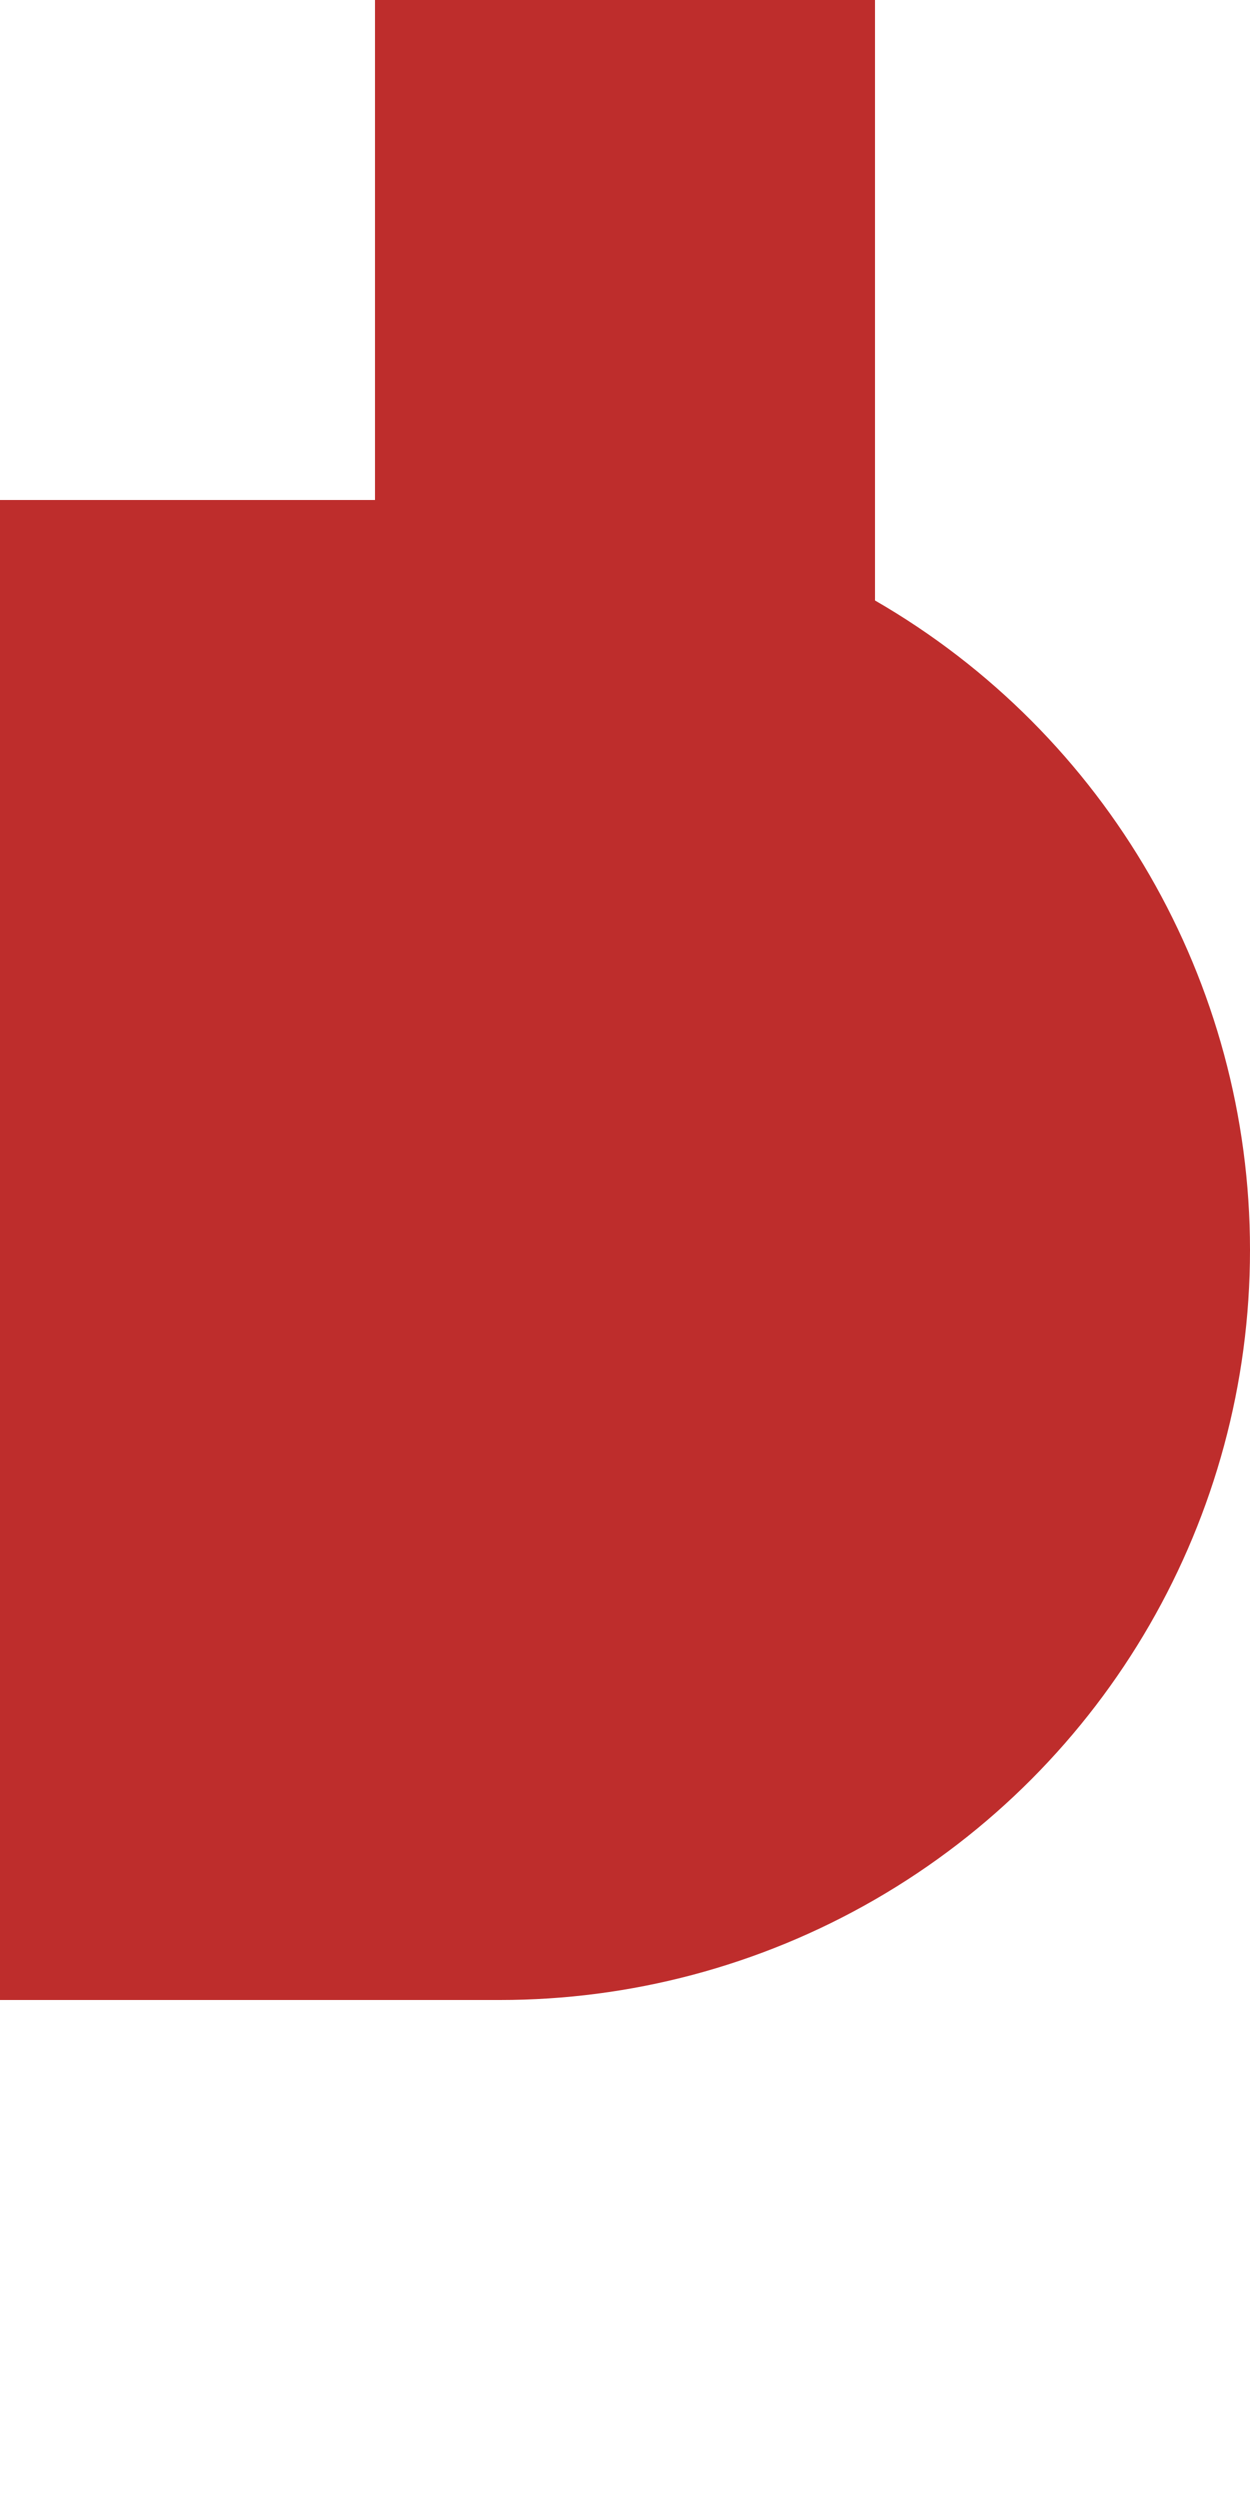
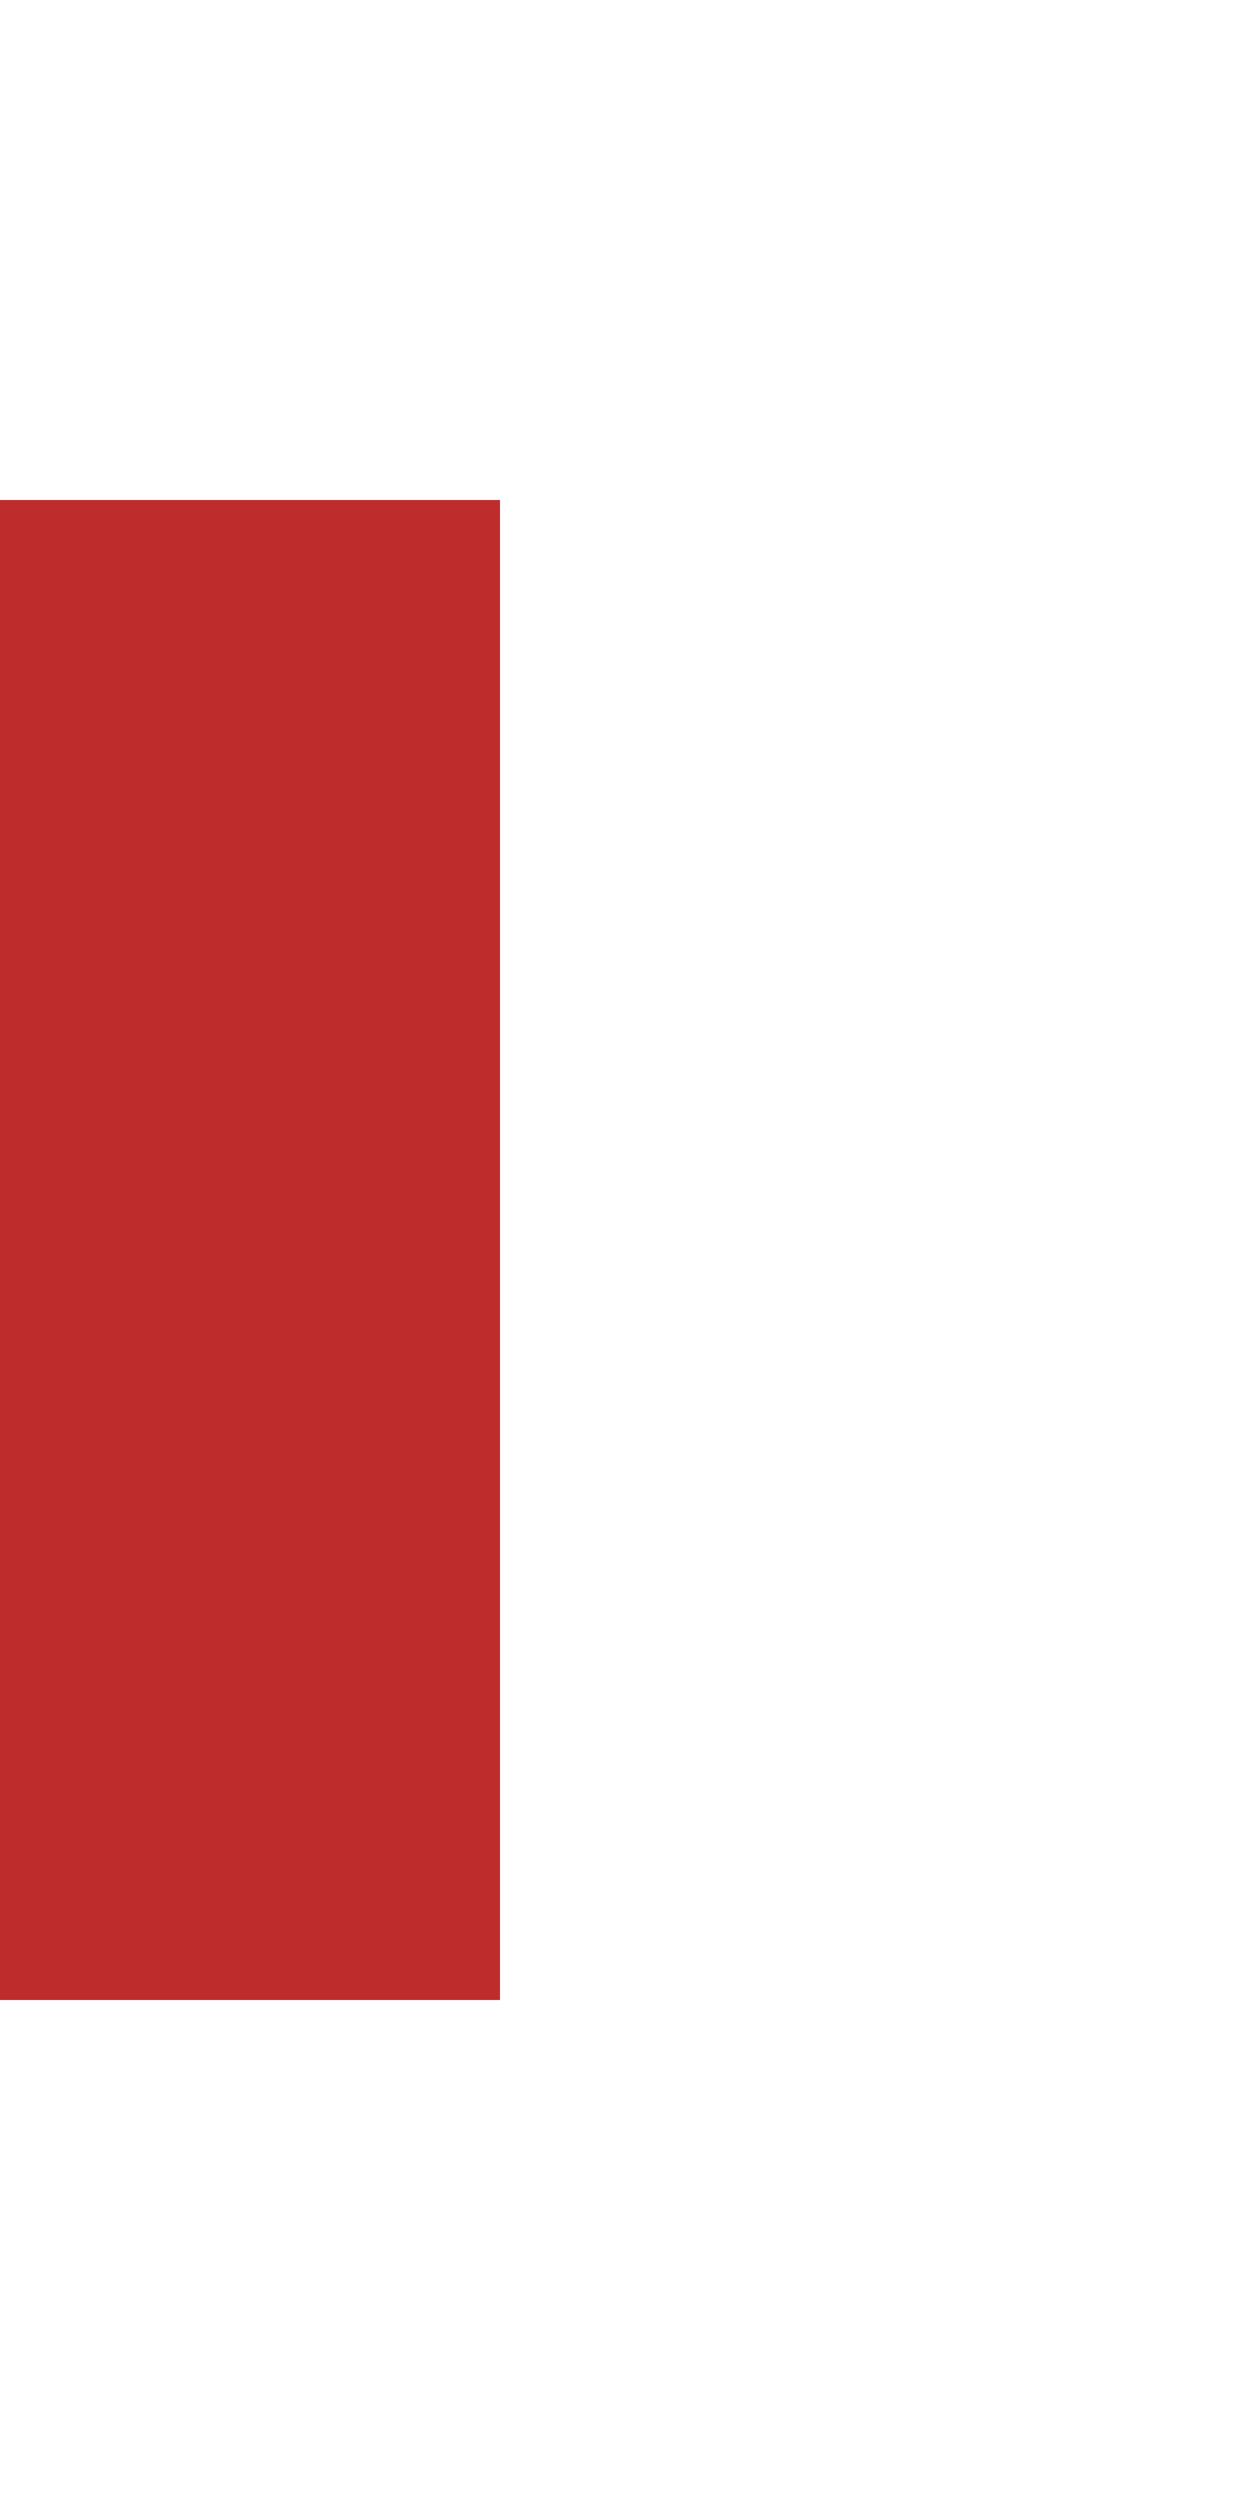
<svg xmlns="http://www.w3.org/2000/svg" width="250" height="500" viewBox="250 0 250 500">
  <title>dKBHFle</title>
  <g stroke="none" fill="none">
-     <path d="M 375,0 V 250" stroke="#be2d2c" stroke-width="100" />
    <path d="M 250,250 H 350" stroke="#be2d2c" stroke-width="300" />
-     <circle cx="350" cy="250" r="150" fill="#be2d2c" />
  </g>
</svg>